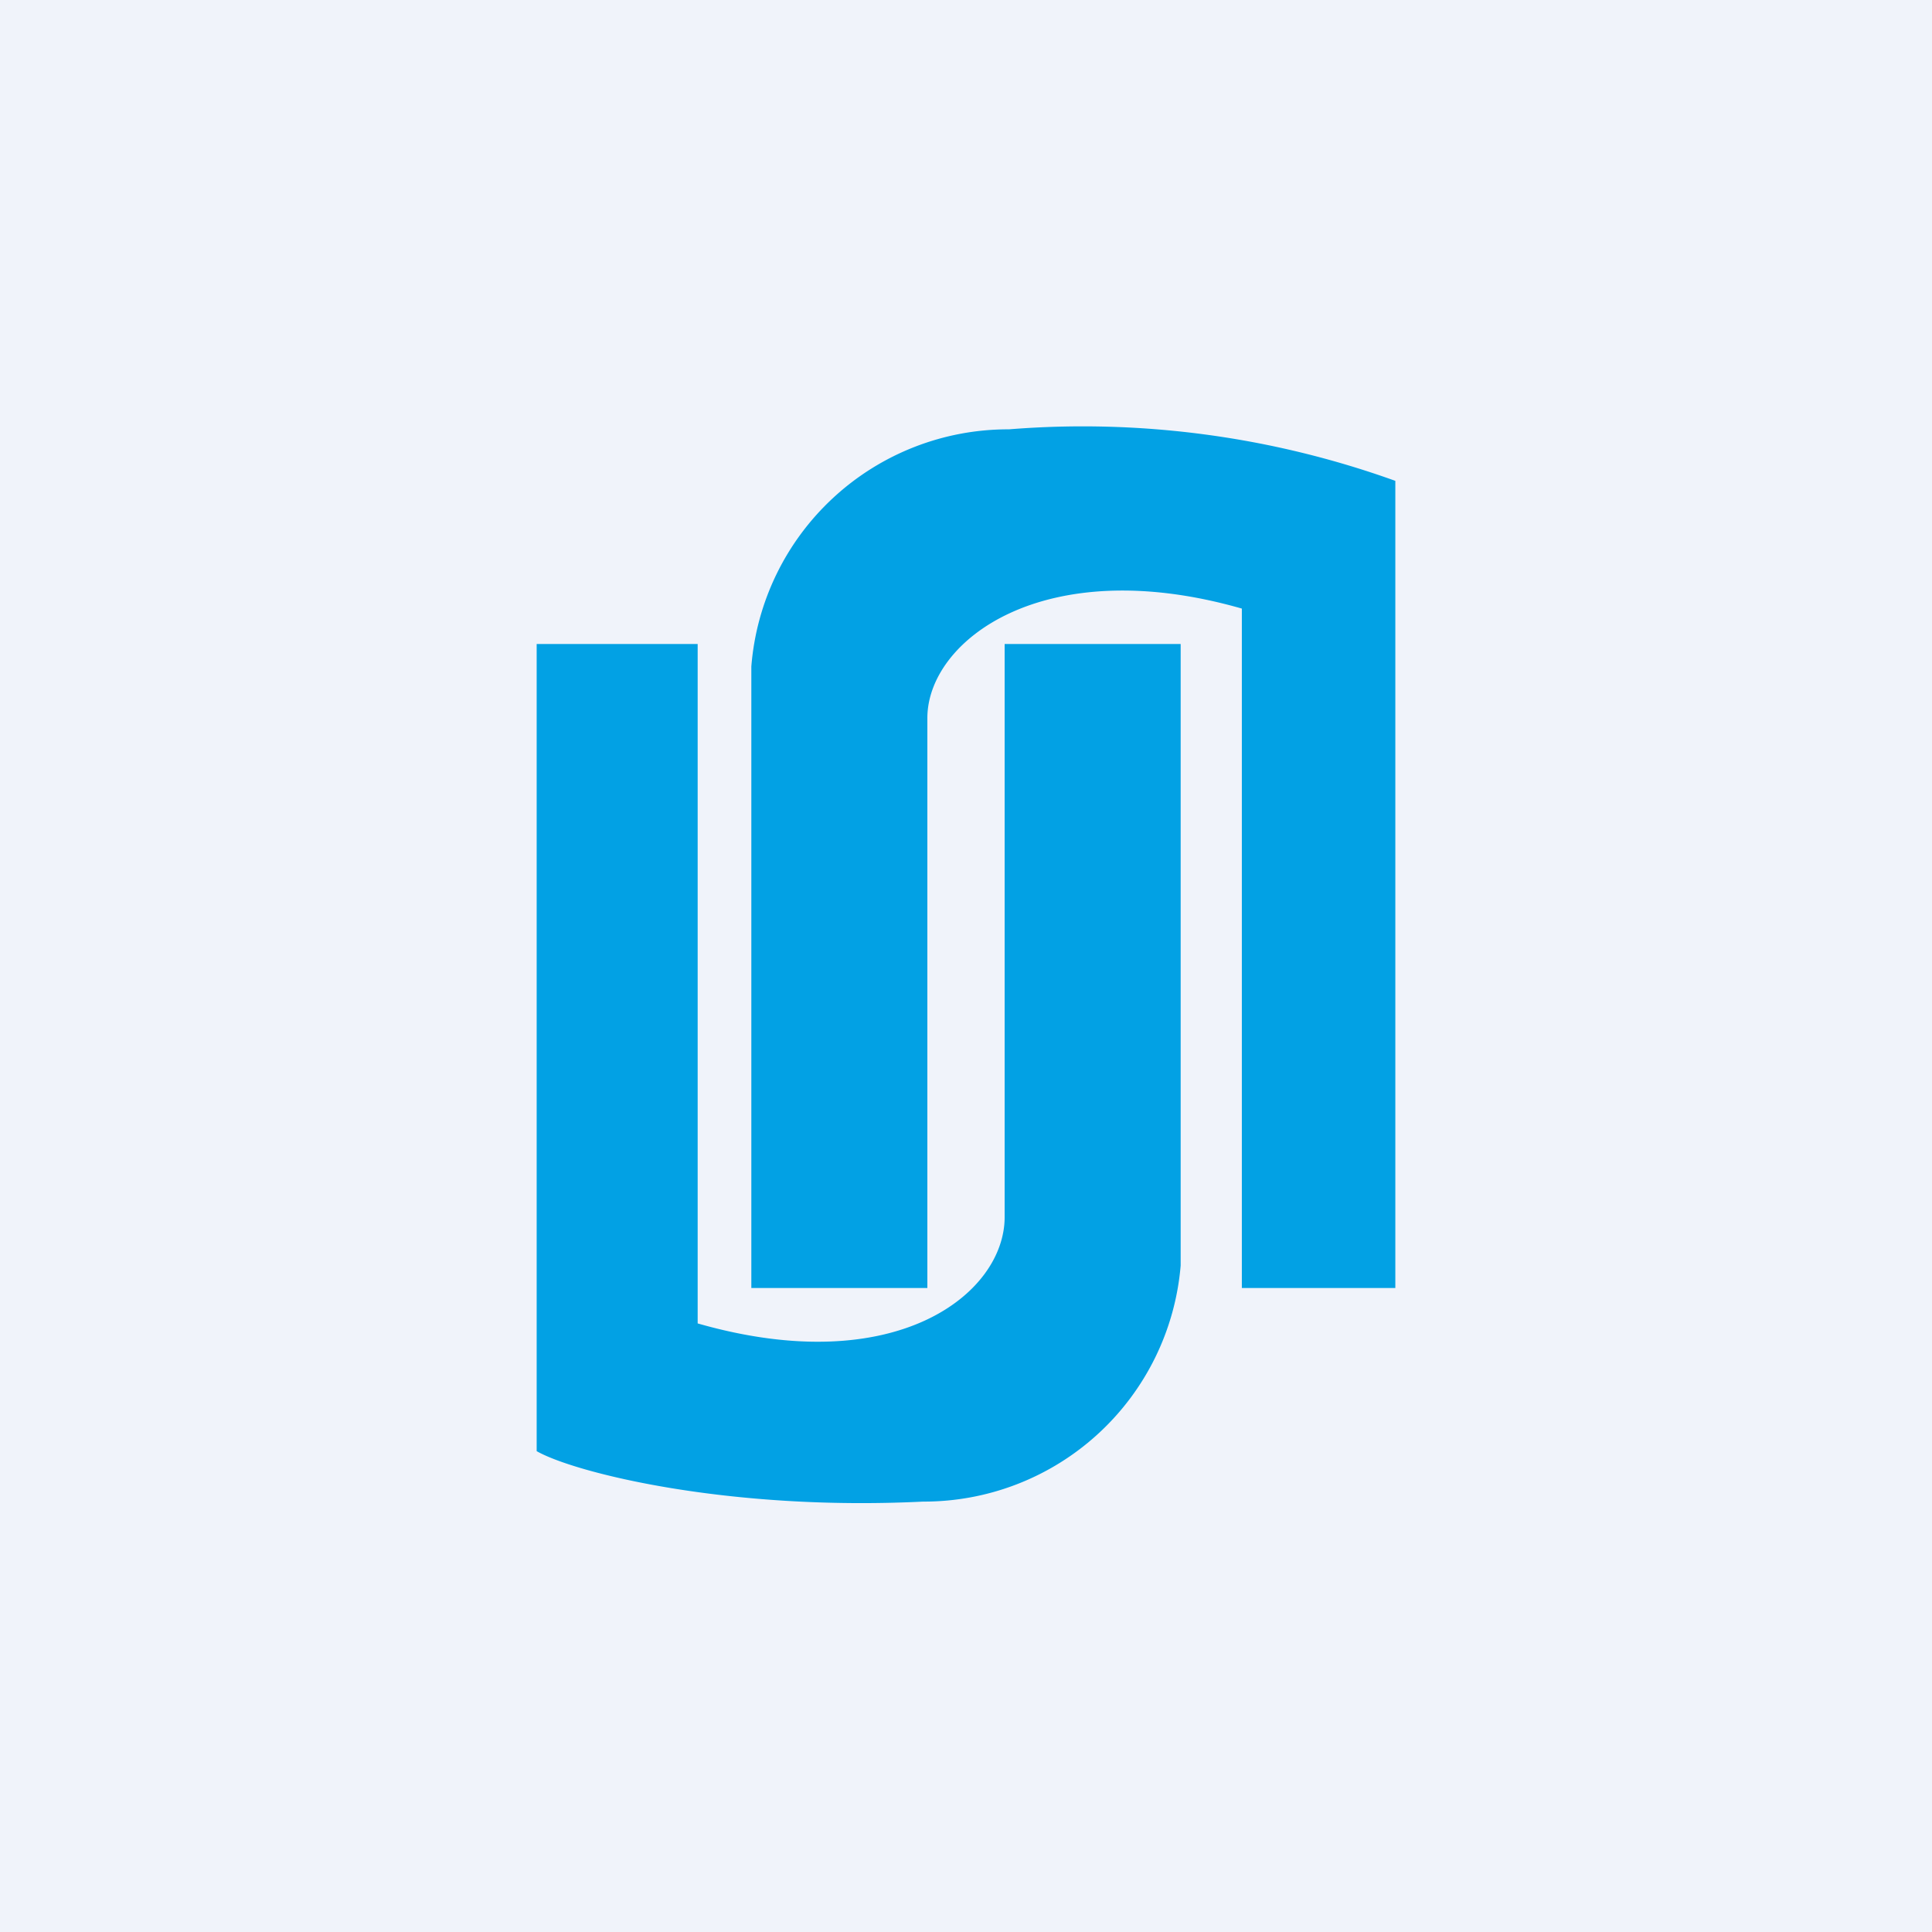
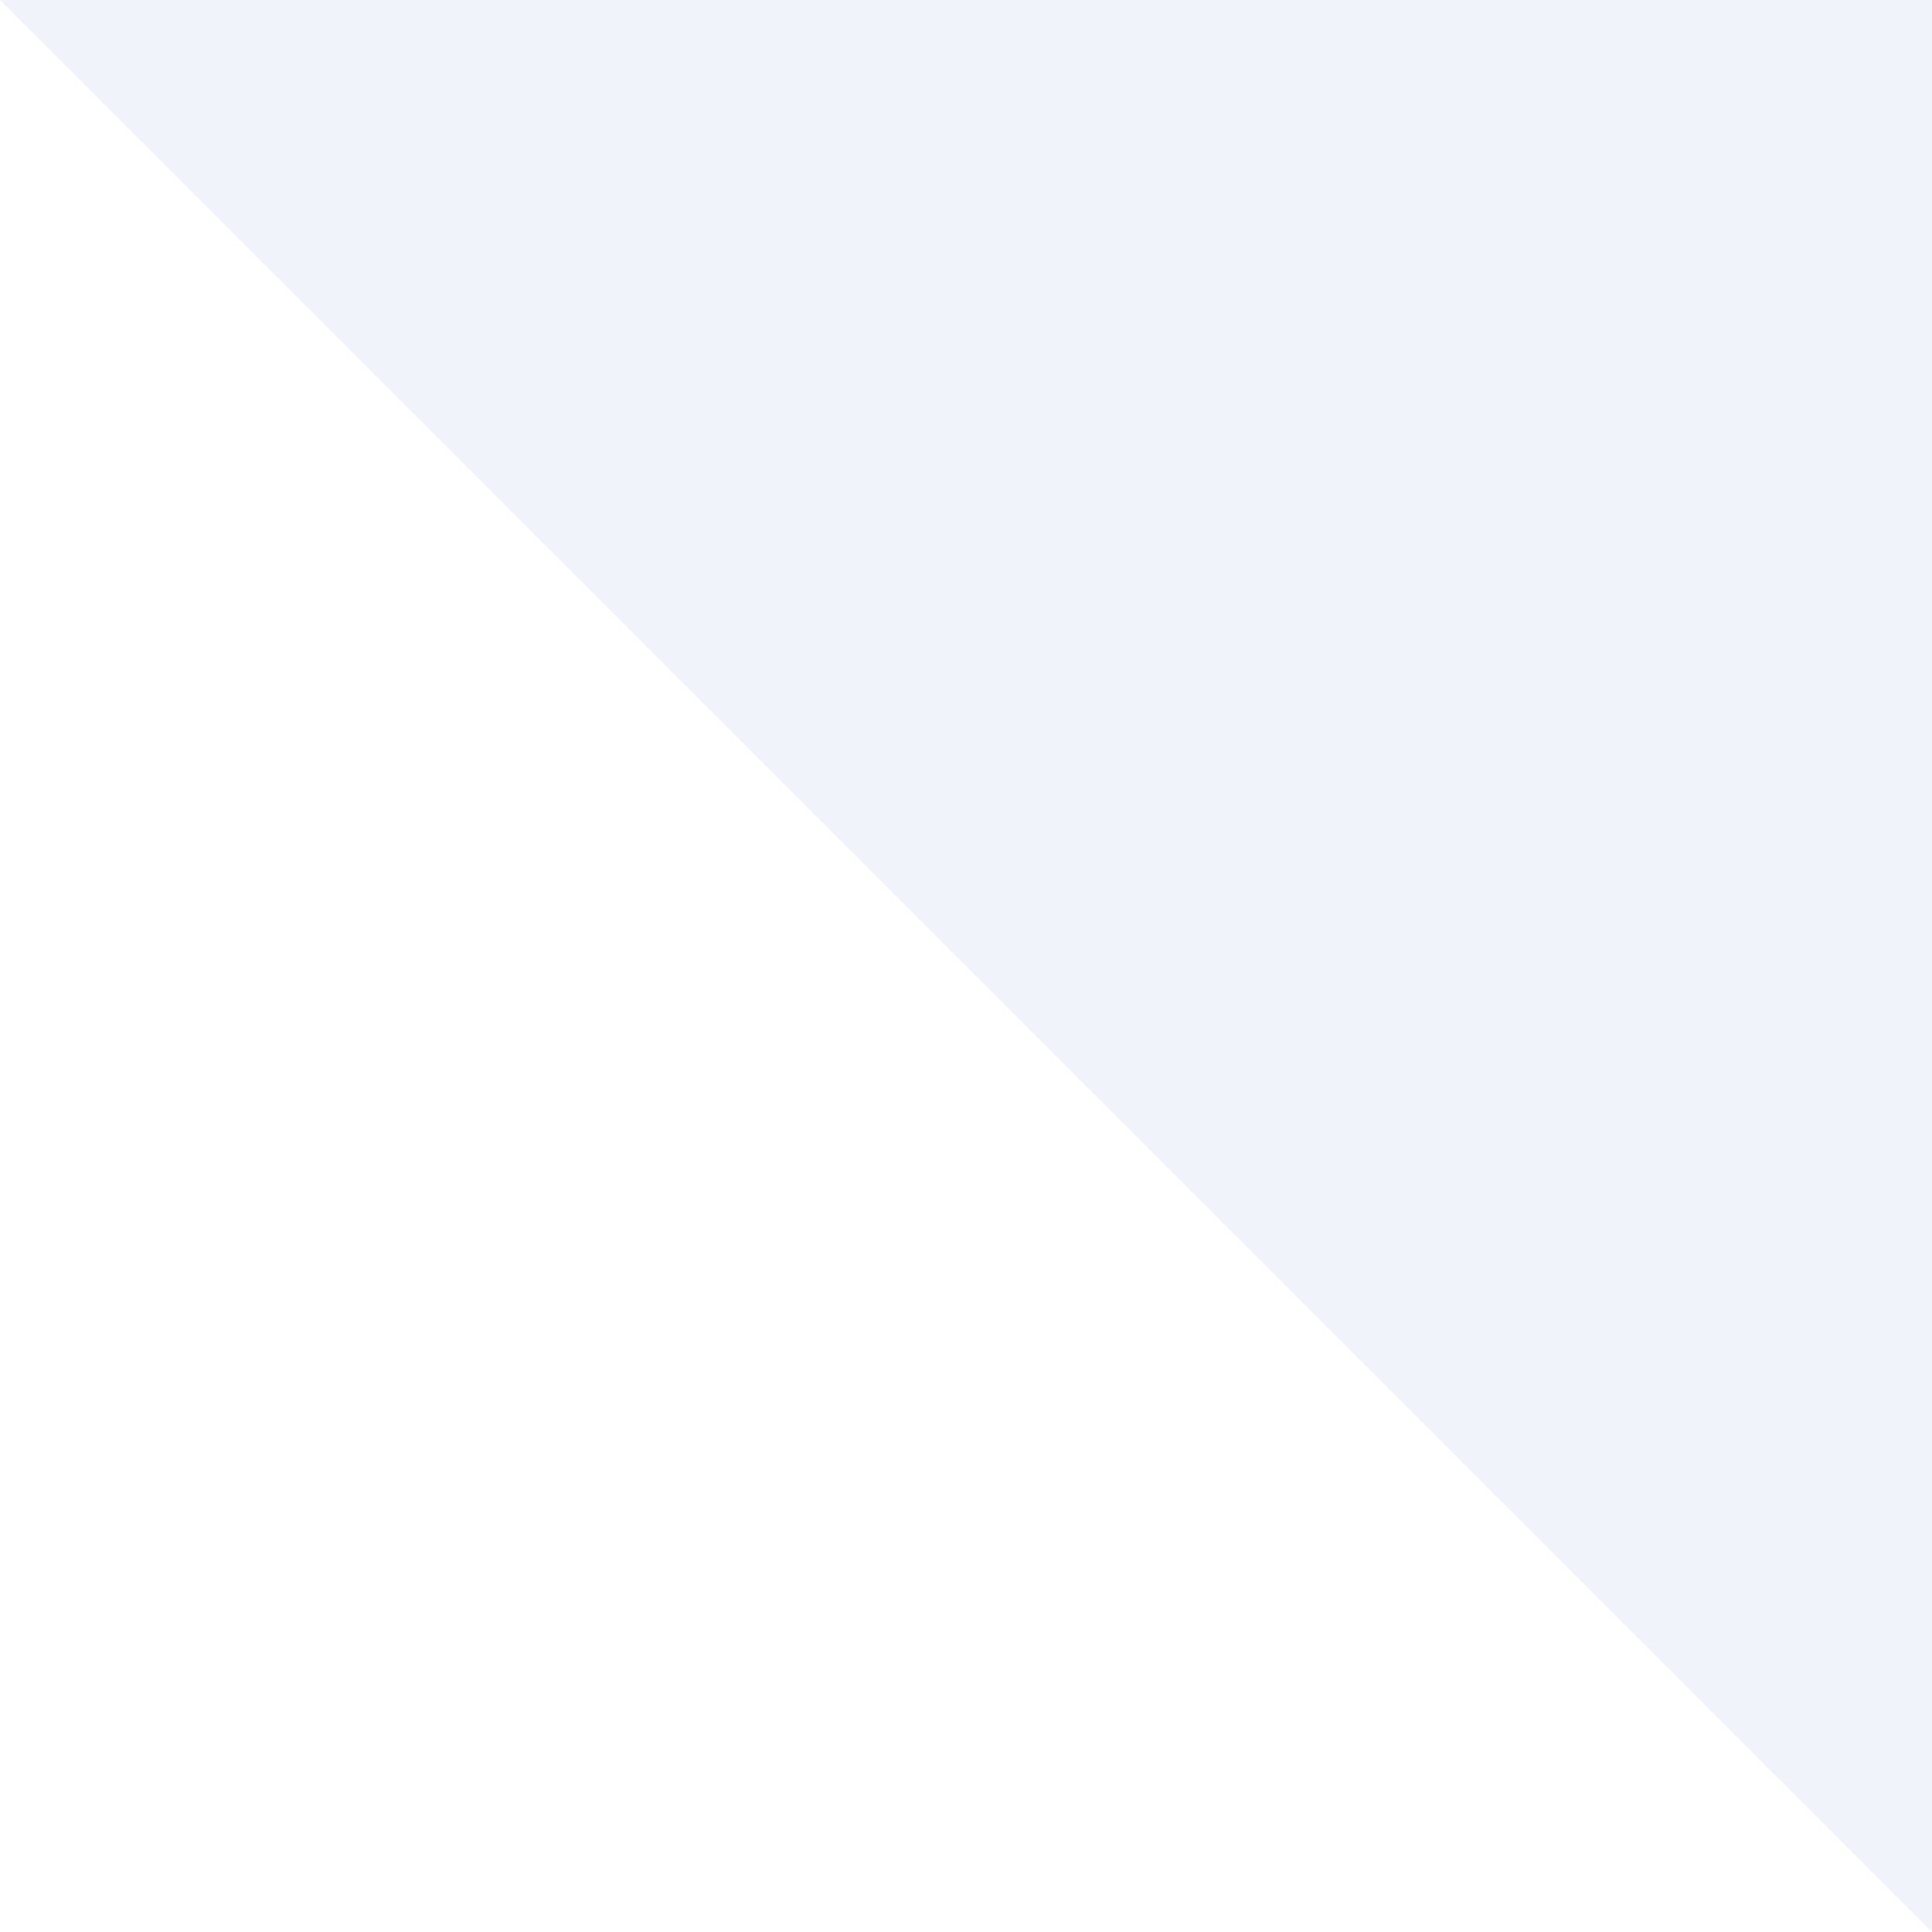
<svg xmlns="http://www.w3.org/2000/svg" width="18" height="18" viewBox="0 0 18 18">
-   <path fill="#F0F3FA" d="M0 0h18v18H0z" />
-   <path d="M13 12V4.48A8.6 8.6 0 0 0 9.4 4 2.4 2.4 0 0 0 7 6.21V12h1.64V6.69c0-.72 1.08-1.55 2.93-1.02V12H13ZM5 6v7.52c.35.2 1.78.56 3.6.47a2.4 2.4 0 0 0 2.4-2.2V6H9.36v5.34c0 .71-1.01 1.52-2.86.99V6H5Z" fill="#02A1E4" />
+   <path fill="#F0F3FA" d="M0 0h18v18z" />
</svg>